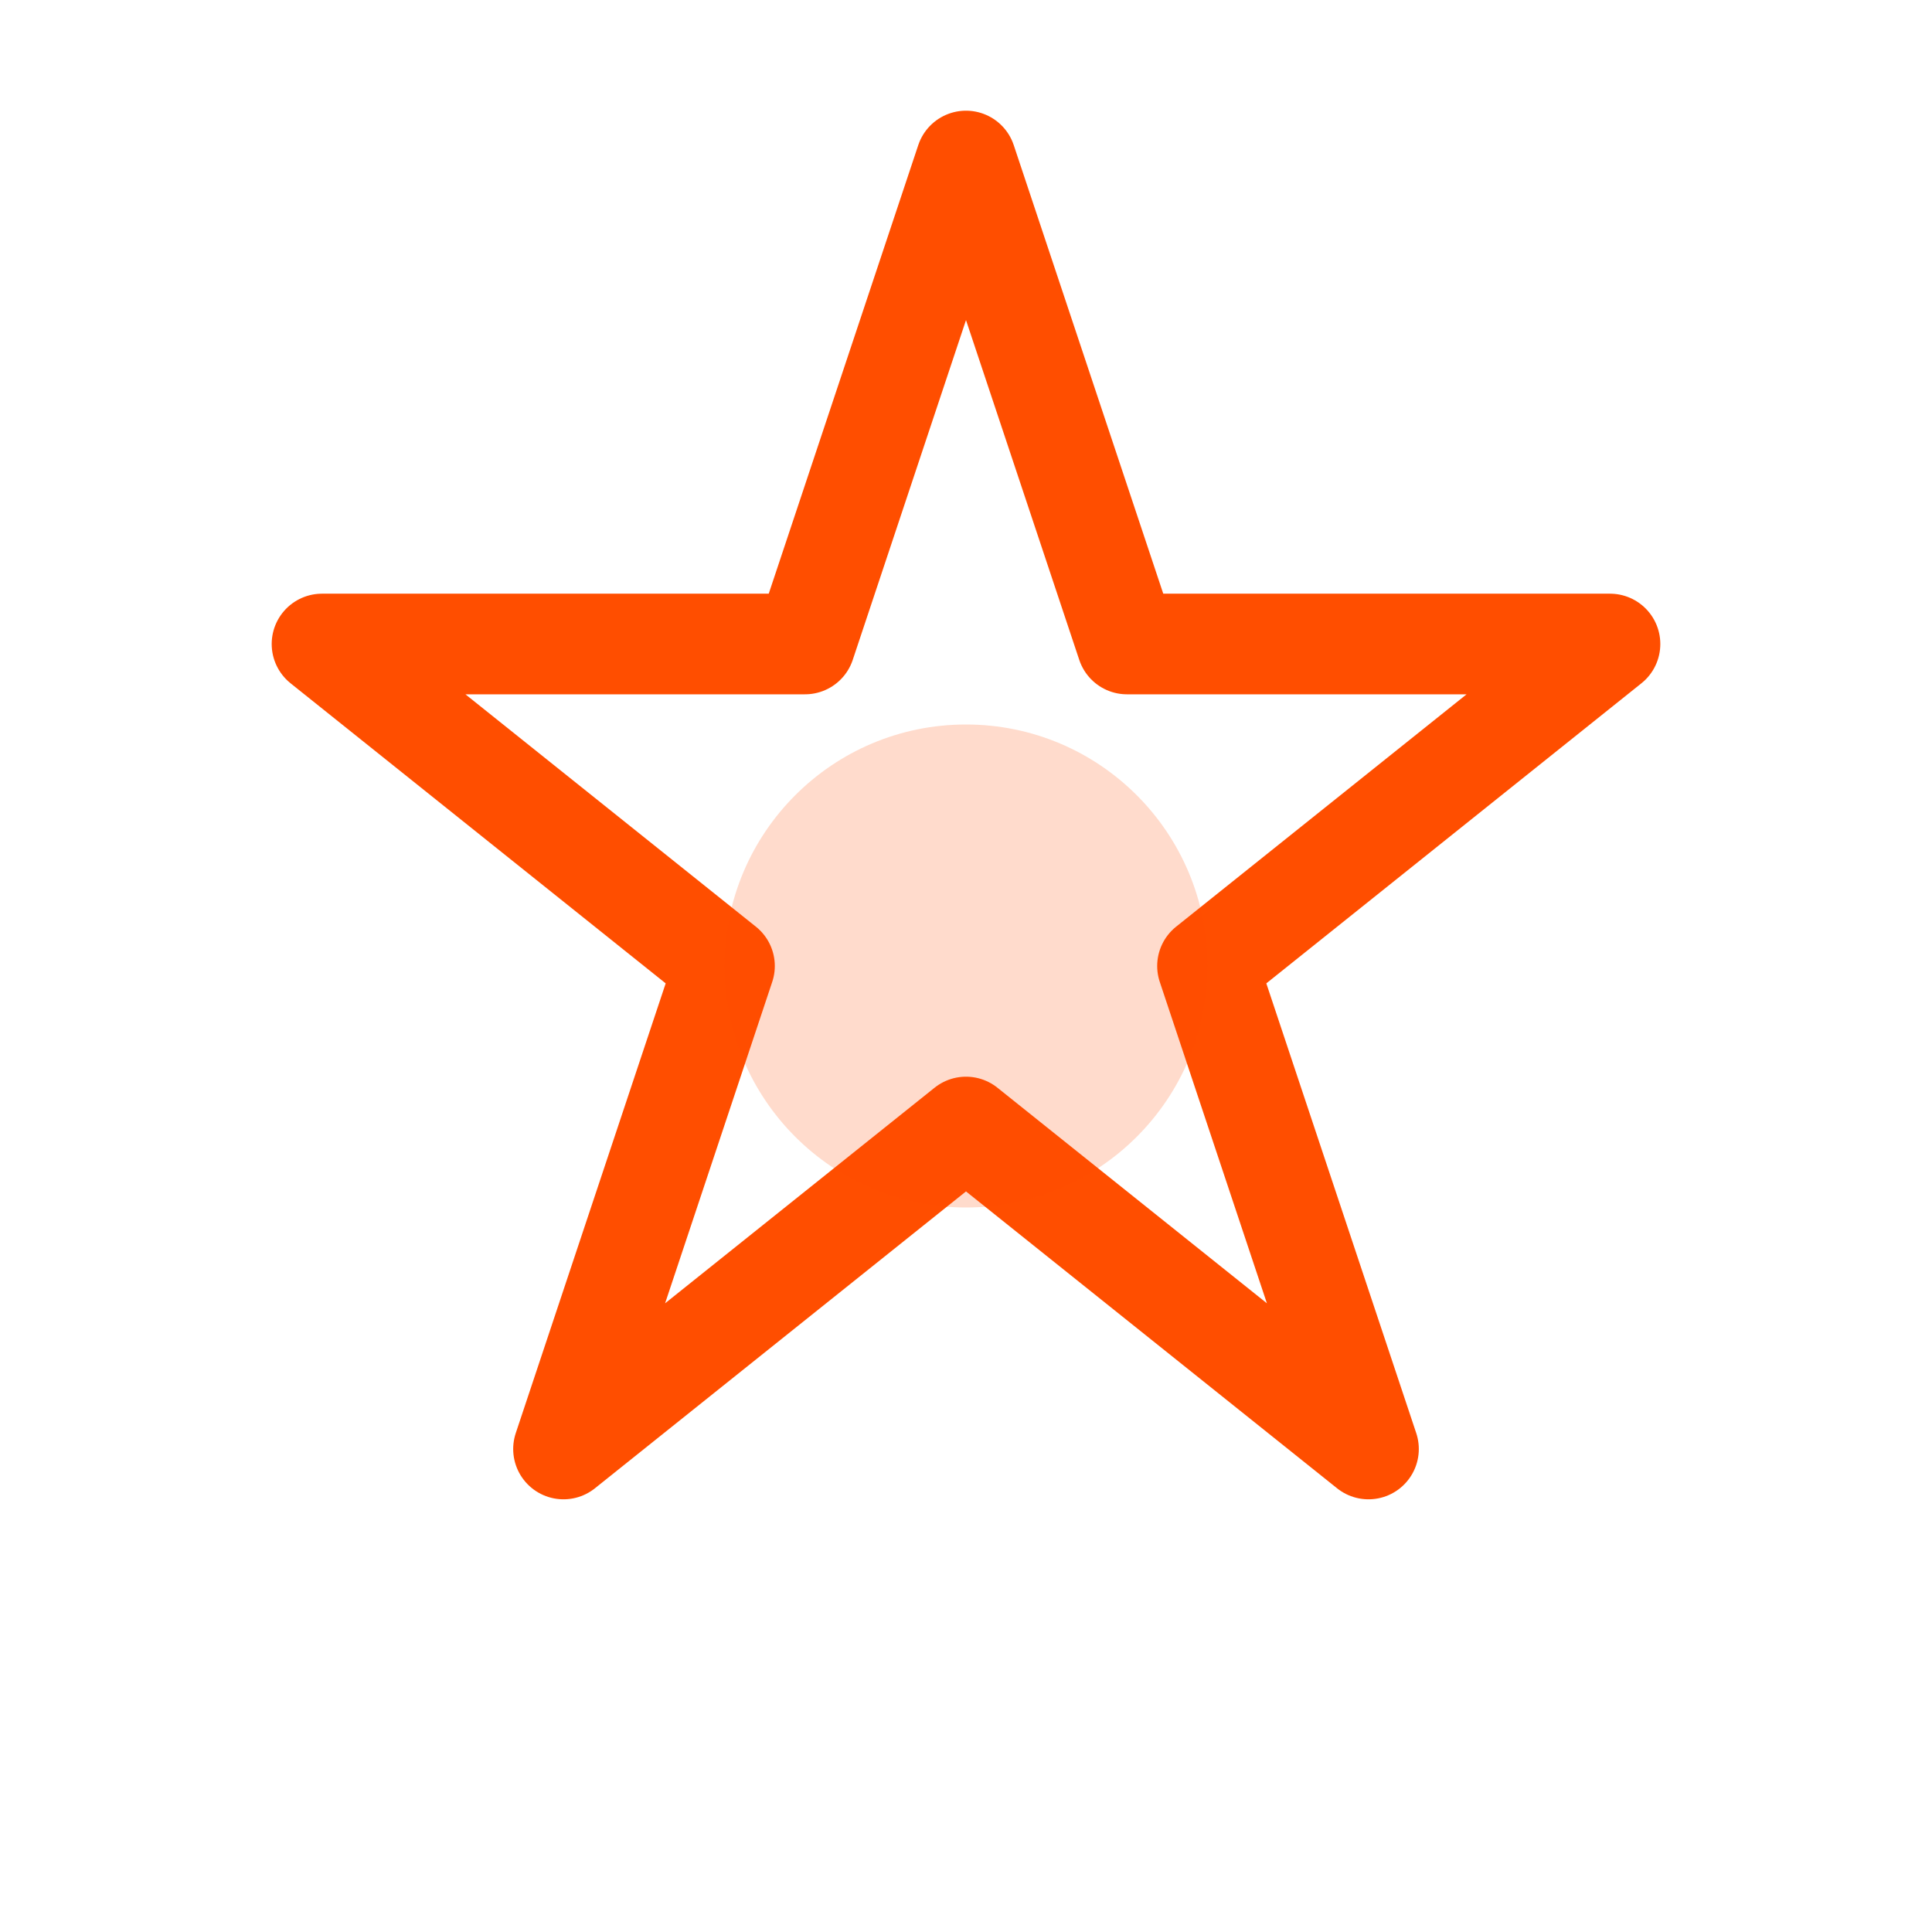
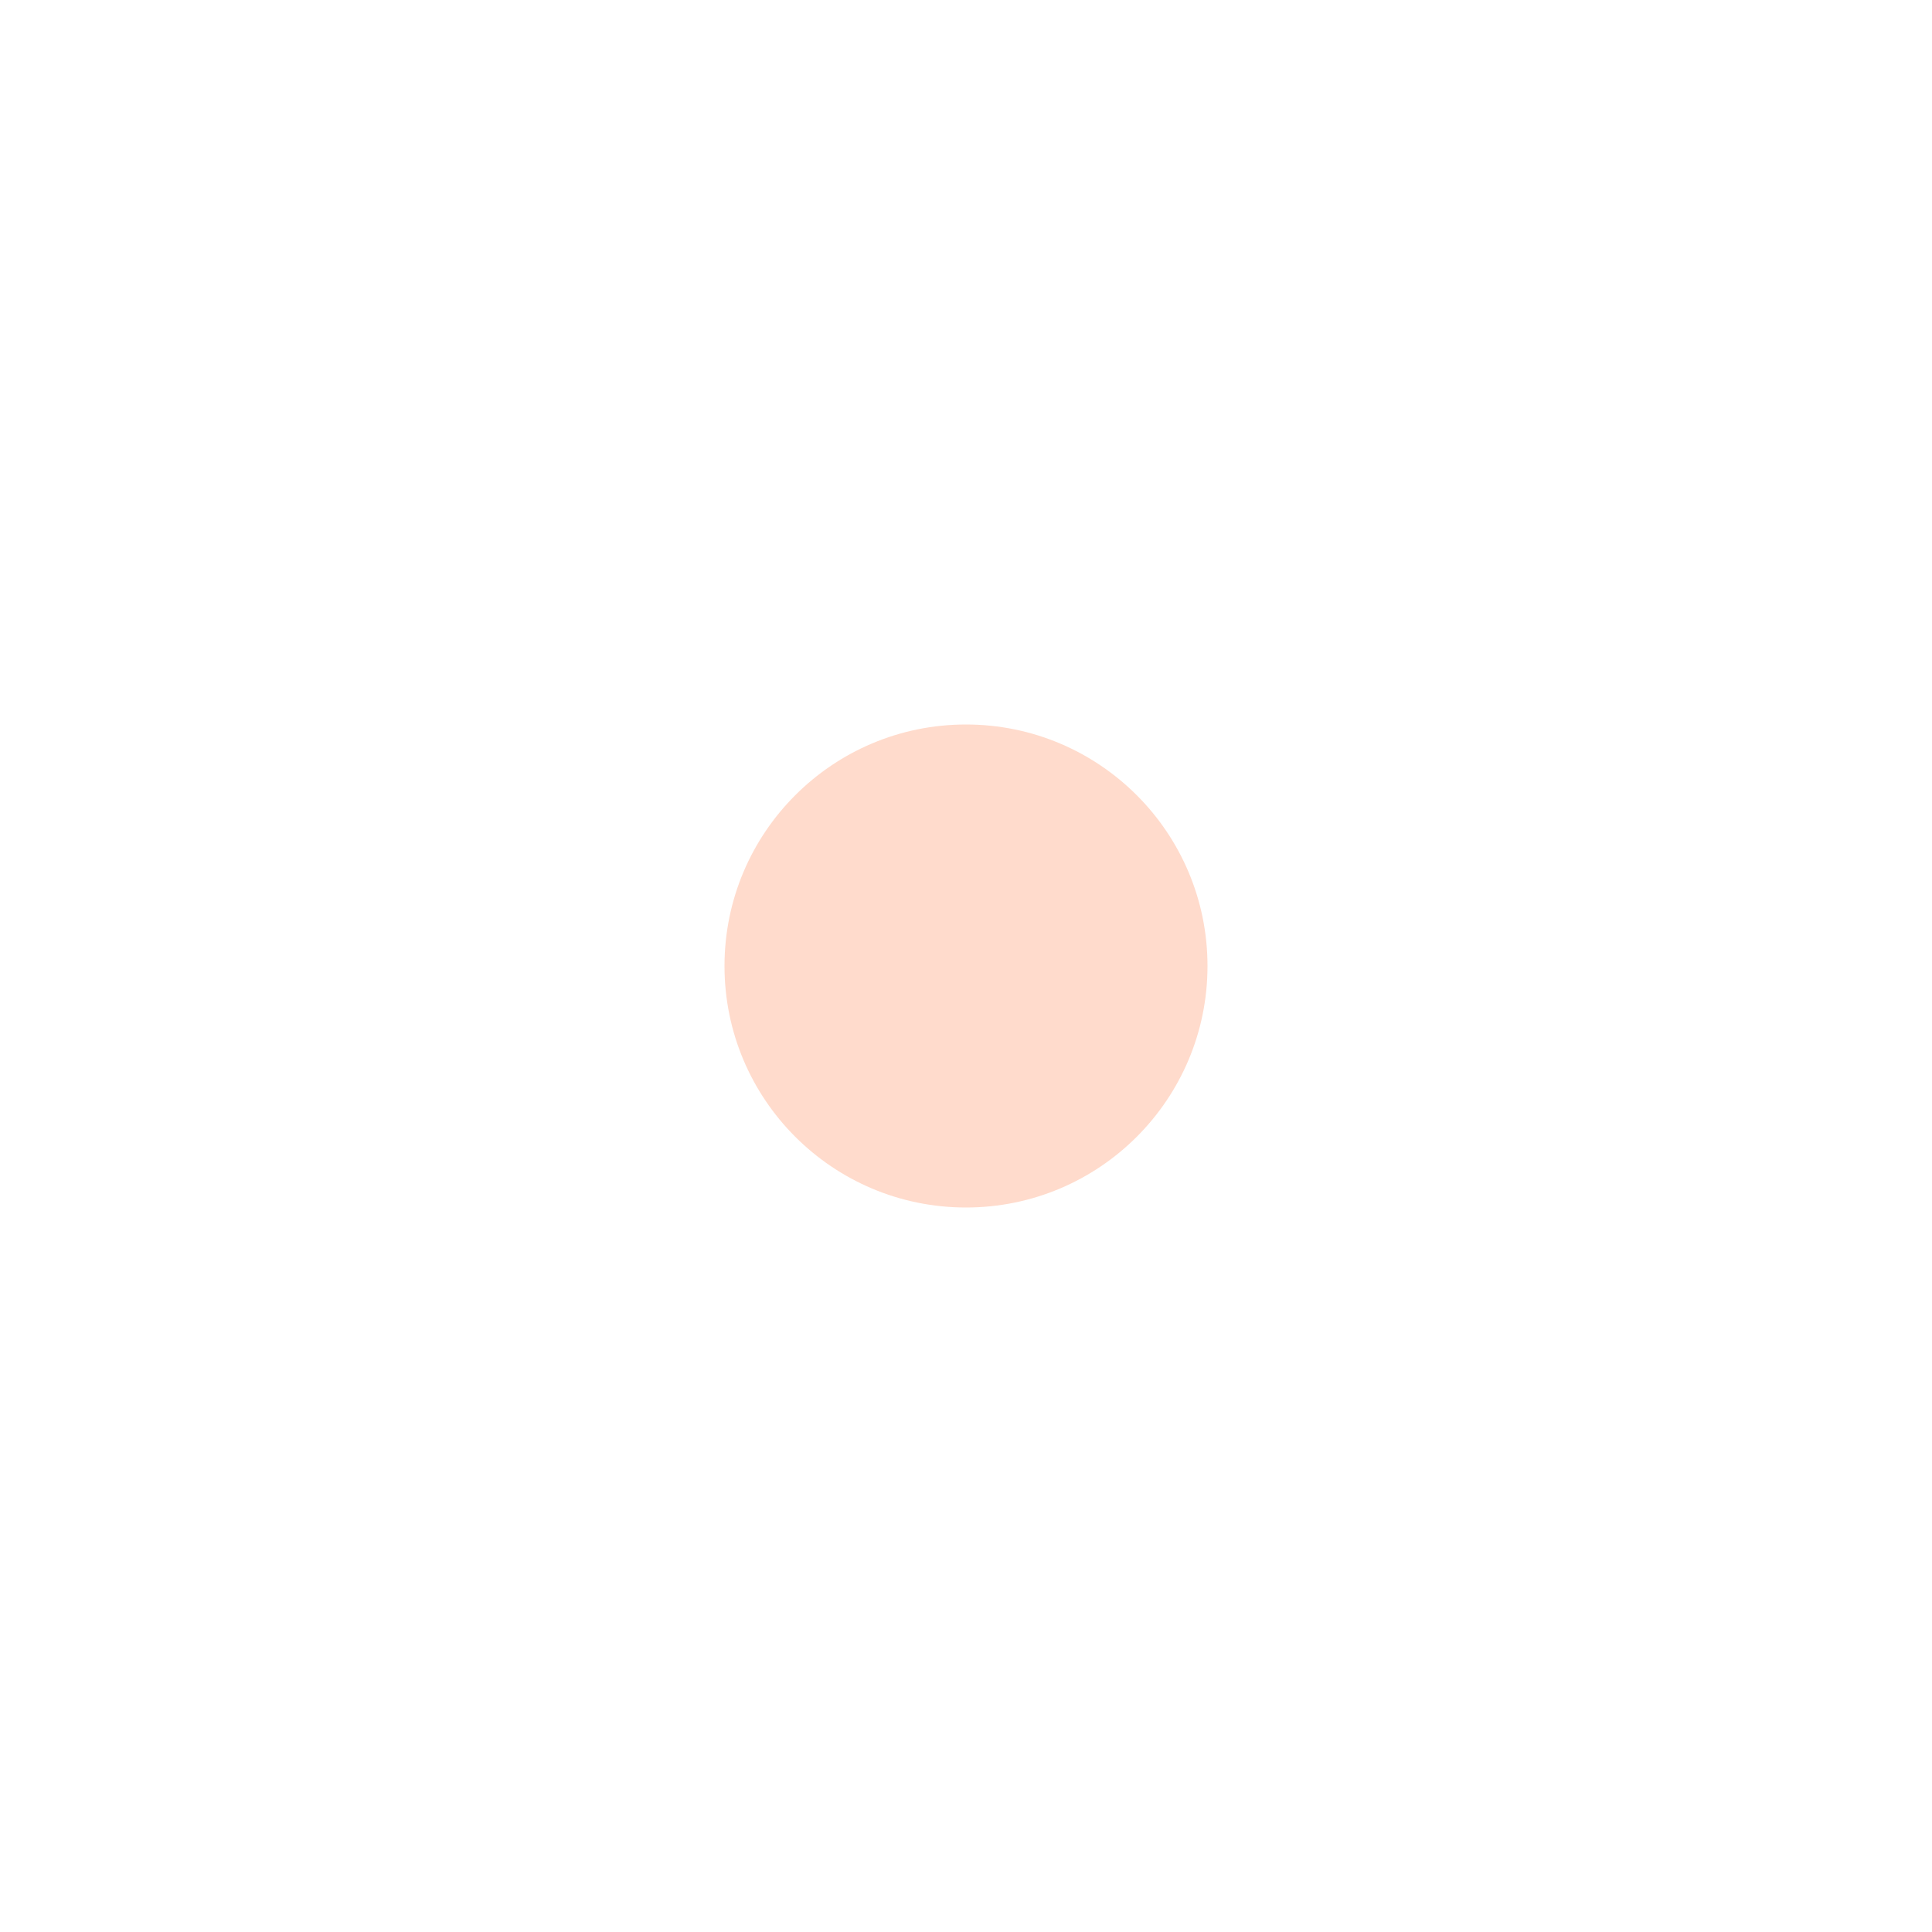
<svg xmlns="http://www.w3.org/2000/svg" width="48" height="48" viewBox="0 0 48 48" fill="none">
-   <path d="M24 4L28 16H40L30 24L34 36L24 28L14 36L18 24L8 16H20L24 4Z" stroke="#FF4E00" stroke-width="2.5" stroke-linejoin="round" />
  <circle cx="24" cy="24" r="6" fill="#FF4E00" fill-opacity="0.2" />
</svg>